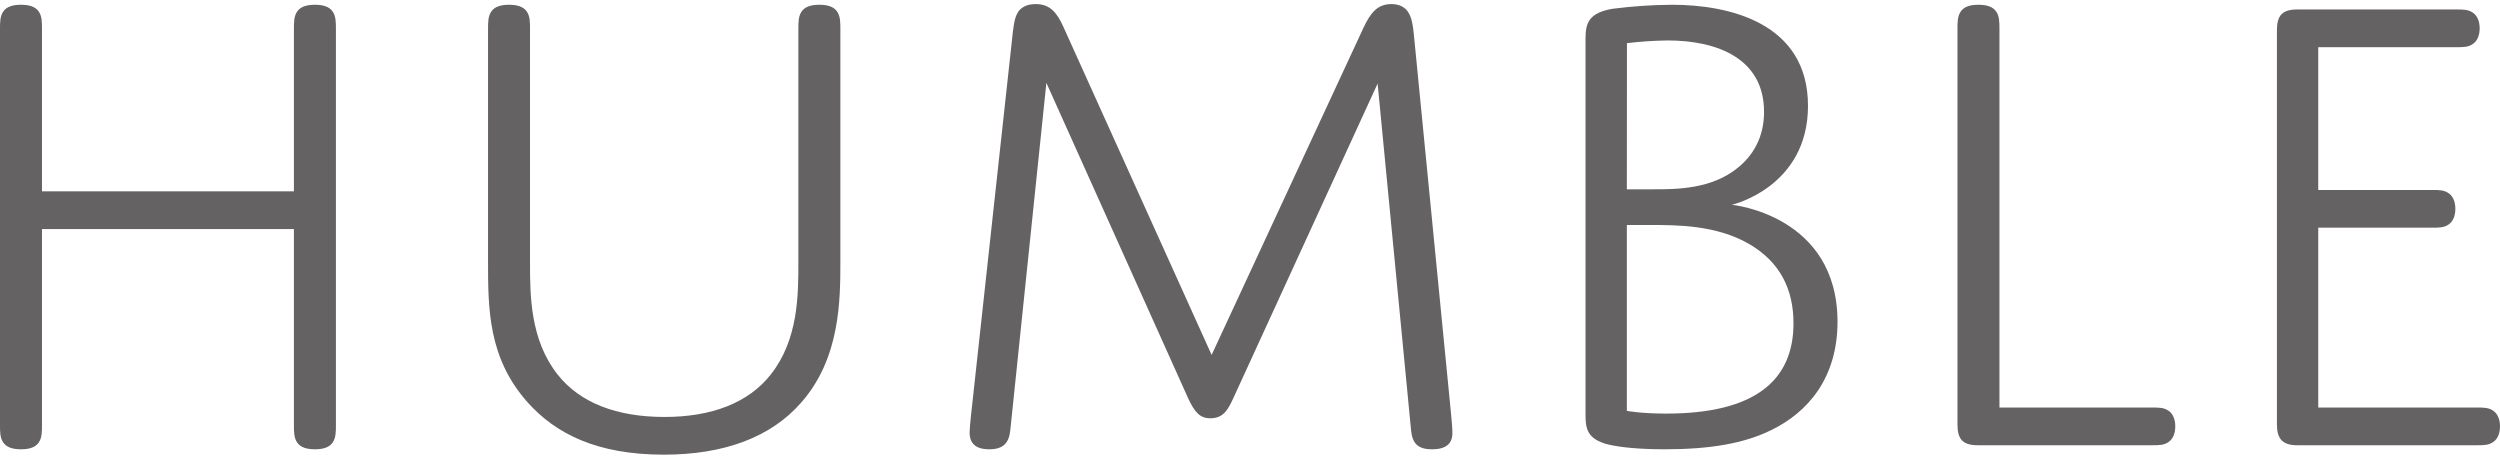
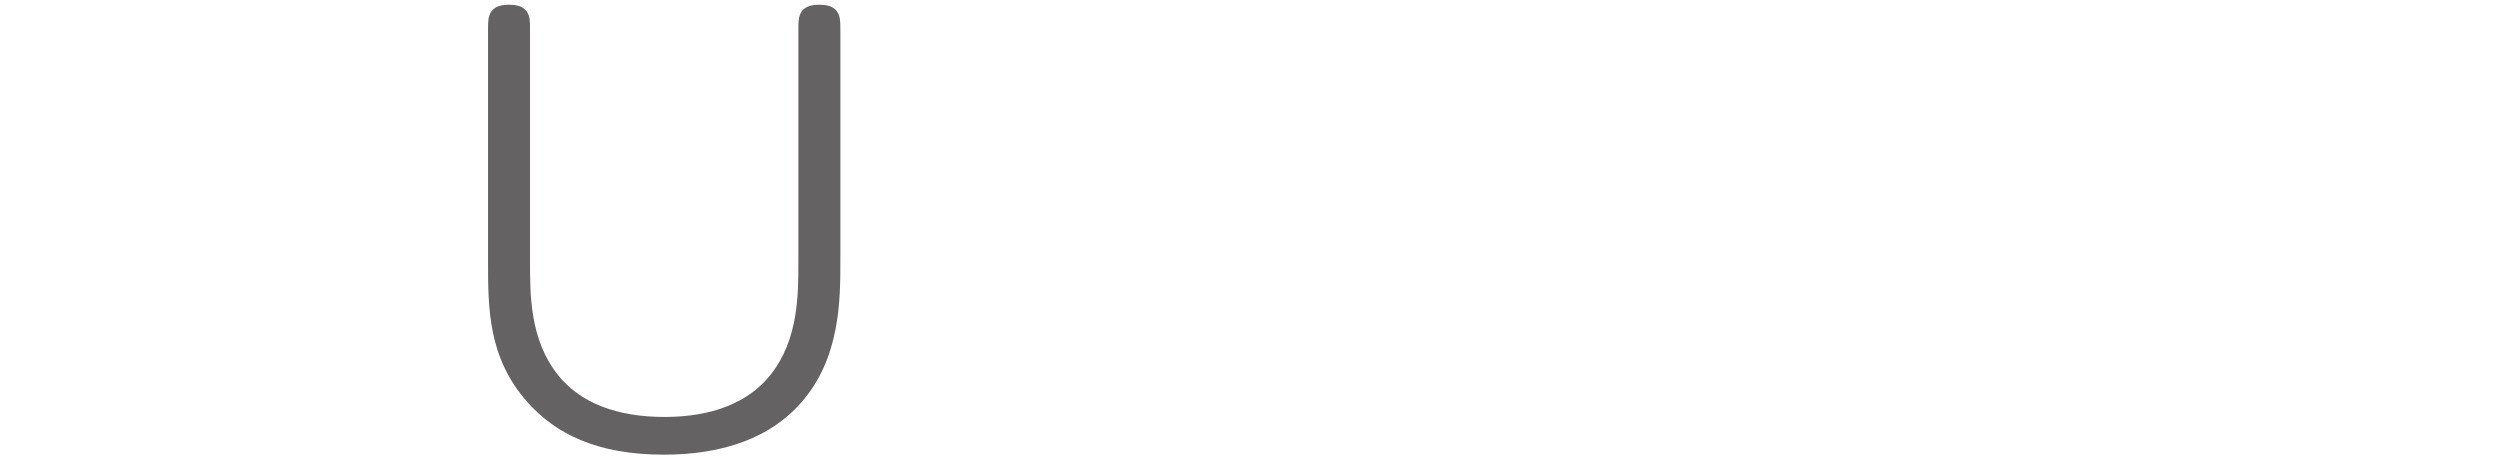
<svg xmlns="http://www.w3.org/2000/svg" width="172" height="32" viewBox="0 0 172 32" fill="none">
-   <path d="M23.111 29.242C23.111 29.706 23.111 30.122 22.885 30.447C22.659 30.772 22.252 30.911 21.666 30.911C21.079 30.911 20.672 30.772 20.447 30.447C20.222 30.122 20.221 29.706 20.221 29.242V15.758H2.888V29.242C2.888 29.706 2.888 30.122 2.664 30.447C2.439 30.772 2.031 30.911 1.444 30.911C0.857 30.911 0.451 30.772 0.226 30.447C0.001 30.122 0 29.706 0 29.242V1.996C0 1.532 8.07009e-07 1.116 0.226 0.791C0.452 0.466 0.857 0.327 1.444 0.327C2.031 0.327 2.438 0.466 2.664 0.791C2.89 1.116 2.888 1.532 2.888 1.996V13.164H20.221V1.996C20.221 1.532 20.221 1.116 20.447 0.791C20.673 0.466 21.079 0.327 21.666 0.327C22.252 0.327 22.659 0.466 22.885 0.791C23.111 1.116 23.111 1.532 23.111 1.996V29.242Z" fill="#302E2E" fill-opacity="0.75" />
  <path d="M53.032 25.763C54.928 23.353 54.928 20.295 54.928 18.024V1.996C54.928 1.532 54.928 1.116 55.153 0.791C55.378 0.466 55.786 0.327 56.372 0.327C56.957 0.327 57.365 0.466 57.59 0.791C57.815 1.116 57.817 1.532 57.817 1.996V17.936C57.817 20.624 57.817 24.655 55.108 27.713C53.036 30.076 49.827 31.281 45.674 31.281C41.07 31.281 38.227 29.845 36.286 27.666C33.577 24.608 33.577 21.225 33.577 17.936V1.996C33.577 1.532 33.577 1.116 33.803 0.791C34.029 0.466 34.434 0.327 35.022 0.327C35.61 0.327 36.015 0.466 36.241 0.791C36.467 1.116 36.465 1.532 36.465 1.996V18.028C36.465 20.299 36.465 23.357 38.362 25.767C39.896 27.713 42.425 28.687 45.72 28.687C48.969 28.687 51.498 27.713 53.032 25.763Z" fill="#302E2E" fill-opacity="0.75" />
-   <path d="M93.832 1.857C94.282 0.93 94.735 0.281 95.727 0.281C96.179 0.281 96.585 0.42 96.856 0.791C97.037 1.068 97.172 1.393 97.263 2.273L99.835 28.501C99.88 28.964 99.925 29.474 99.925 29.799C99.925 30.494 99.518 30.911 98.527 30.911C97.535 30.911 97.172 30.494 97.083 29.613L94.78 5.749L84.854 27.389C84.493 28.173 84.176 28.778 83.273 28.778C82.552 28.778 82.191 28.362 81.739 27.389L71.991 5.702L69.507 29.613C69.418 30.447 69.054 30.911 68.063 30.911C67.114 30.911 66.709 30.494 66.709 29.752C66.709 29.521 66.754 29.103 66.799 28.64L69.687 2.18C69.778 1.439 69.868 1.023 70.14 0.698C70.364 0.466 70.685 0.281 71.268 0.281C72.216 0.281 72.712 0.841 73.165 1.857L83.36 24.419L93.832 1.857Z" fill="#302E2E" fill-opacity="0.75" />
-   <path d="M121.813 29.613C120.007 30.494 117.705 30.911 114.545 30.911C112.74 30.911 111.477 30.772 110.663 30.586C109.175 30.215 109.084 29.474 109.084 28.501V2.644C109.084 1.532 109.355 0.884 110.938 0.605C112.301 0.429 113.672 0.336 115.046 0.327C118.883 0.327 124.39 1.532 124.39 7.279C124.39 12.885 119.154 14.09 119.154 14.09C119.154 14.09 126.421 14.785 126.421 22.152C126.416 25.953 124.431 28.362 121.813 29.613ZM111.927 13.024H113.782C115.315 13.024 117.753 13.024 119.563 11.541C120.6 10.707 121.367 9.456 121.367 7.696C121.367 4.034 118.162 2.783 114.732 2.783C113.797 2.796 112.863 2.858 111.934 2.969L111.927 13.024ZM111.927 28.269C111.927 28.269 112.875 28.455 114.636 28.455C120.73 28.455 123.392 26.184 123.392 22.245C123.392 19.928 122.488 18.028 120.323 16.777C118.066 15.479 115.403 15.479 113.462 15.479H111.927V28.269Z" fill="#302E2E" fill-opacity="0.75" />
-   <path d="M148.079 28.038C148.53 28.038 148.892 28.038 149.208 28.269C149.479 28.455 149.659 28.829 149.659 29.335C149.659 29.841 149.479 30.215 149.208 30.401C148.892 30.633 148.53 30.633 148.079 30.633H136.072C134.989 30.633 134.674 30.169 134.674 29.196V1.996C134.674 1.532 134.674 1.116 134.899 0.791C135.123 0.466 135.531 0.327 136.118 0.327C136.705 0.327 137.11 0.466 137.336 0.791C137.563 1.116 137.562 1.532 137.562 1.996V28.038H148.079Z" fill="#302E2E" fill-opacity="0.75" />
-   <path d="M159.496 13.07H167.35C167.802 13.07 168.163 13.07 168.479 13.303C168.749 13.487 168.929 13.862 168.929 14.369C168.929 14.875 168.749 15.249 168.479 15.434C168.163 15.665 167.802 15.665 167.35 15.665H159.496V28.038H170.419C170.871 28.038 171.231 28.038 171.547 28.269C171.818 28.455 172 28.829 172 29.335C172 29.841 171.818 30.215 171.547 30.401C171.231 30.633 170.871 30.633 170.419 30.633H158.052C157.015 30.633 156.652 30.169 156.652 29.196V2.088C156.652 1.068 157.015 0.652 158.052 0.652H169.02C169.47 0.652 169.833 0.652 170.148 0.884C170.419 1.068 170.601 1.444 170.601 1.949C170.601 2.454 170.419 2.83 170.148 3.015C169.833 3.247 169.47 3.247 169.02 3.247H159.496V13.07Z" fill="#302E2E" fill-opacity="0.75" />
</svg>